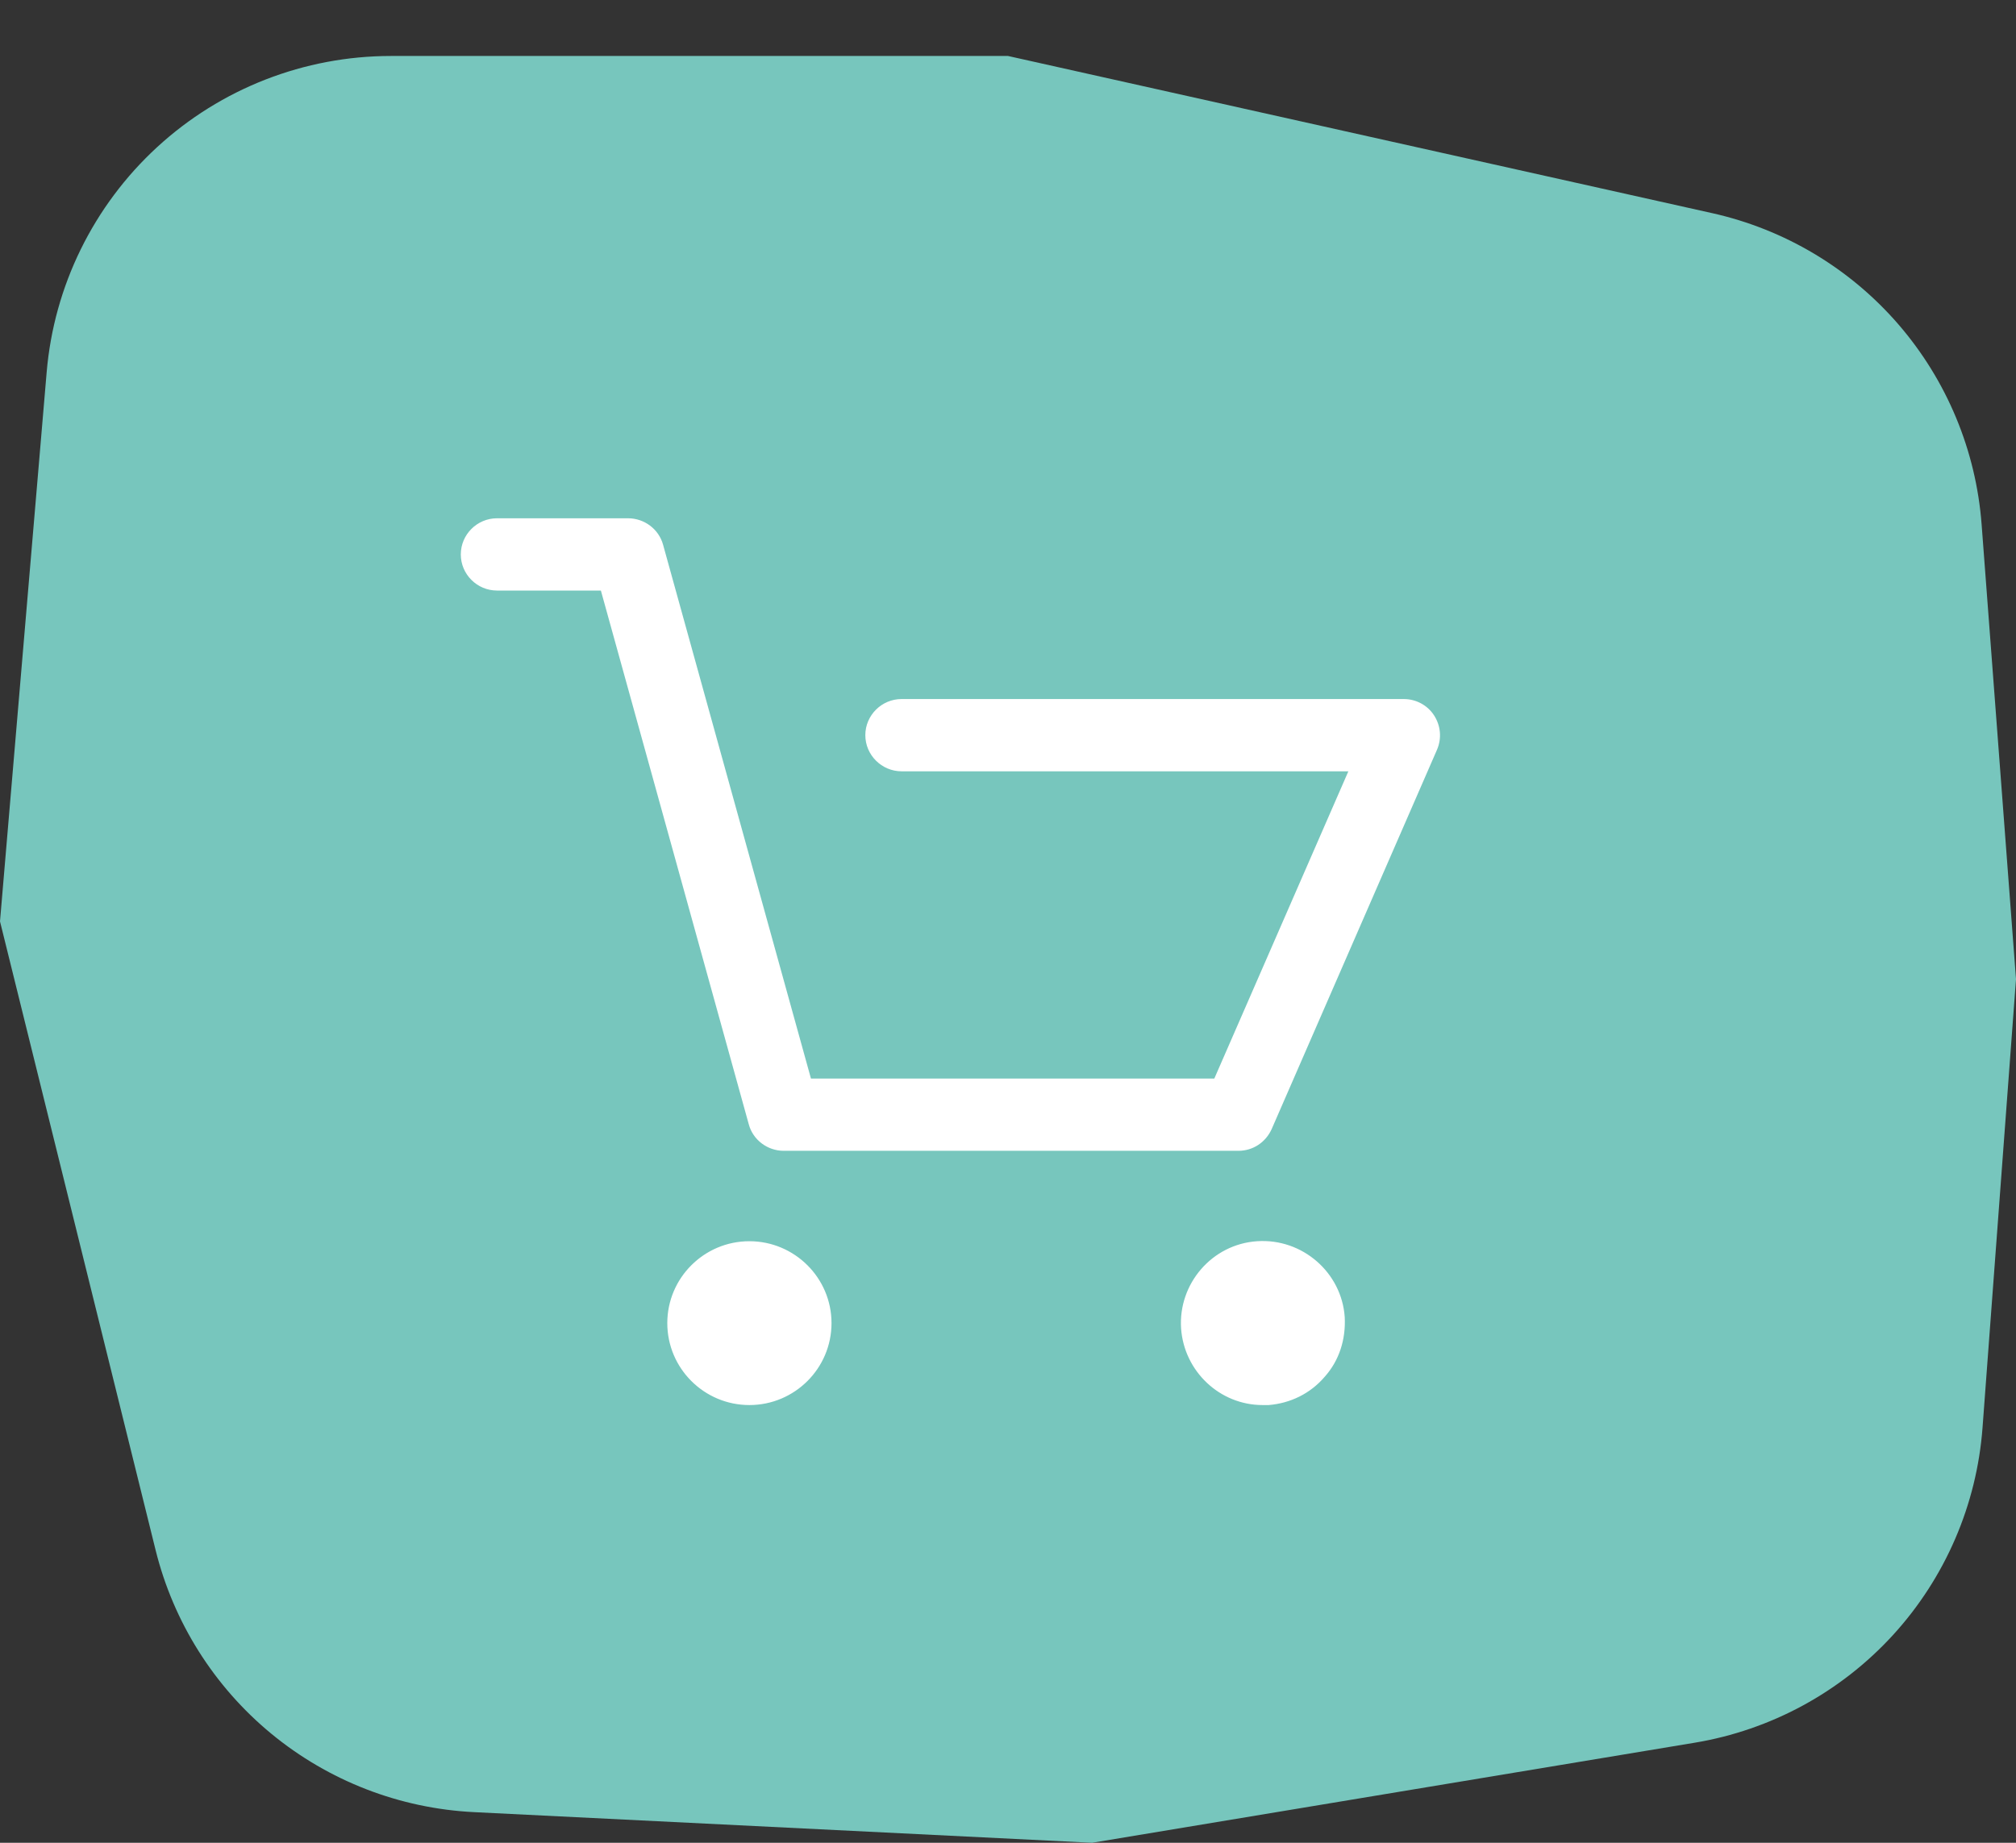
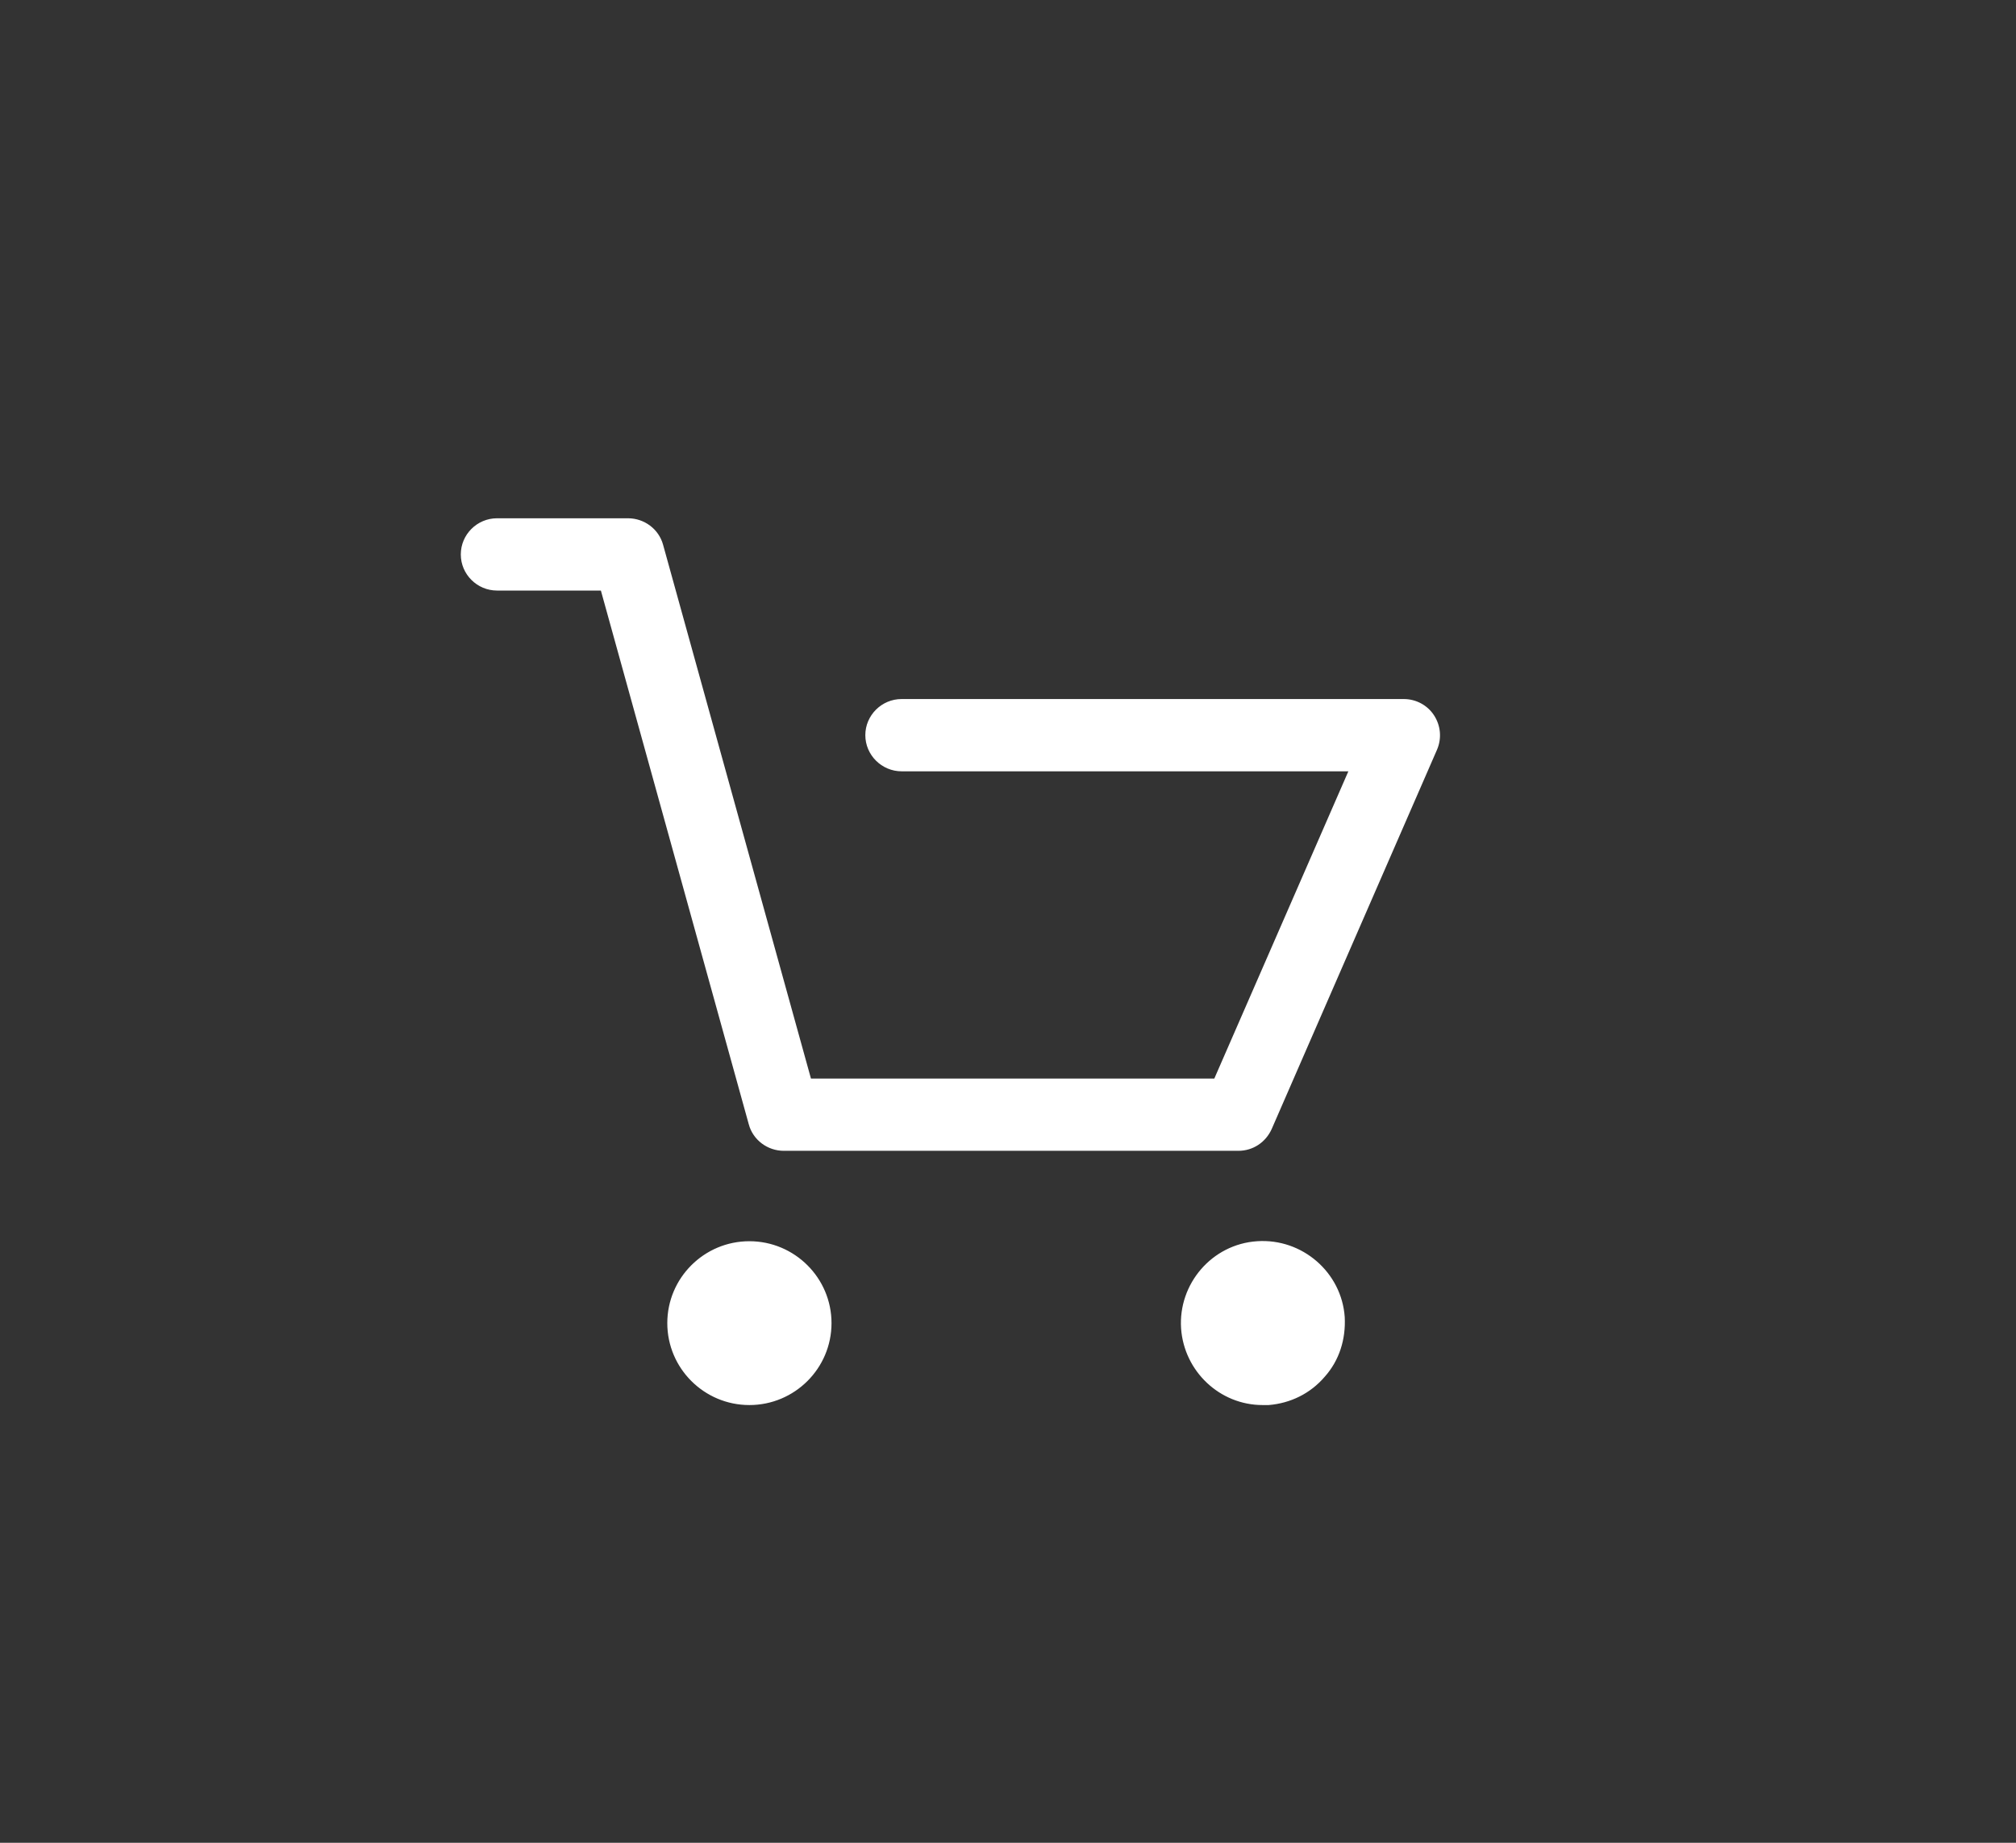
<svg xmlns="http://www.w3.org/2000/svg" width="35" height="32" viewBox="0 0 35 32" fill="none">
  <rect x="0" y="0" width="35" height="32" fill="#333333" stroke="none" />
-   <path fill-rule="evenodd" clip-rule="evenodd" d="M6.788 0.972H17.5L29.728 3.702C30.984 3.983 32.116 4.659 32.958 5.632C33.799 6.605 34.306 7.823 34.403 9.106L35 17.003L34.419 24.791C34.319 26.131 33.772 27.399 32.865 28.392C31.958 29.384 30.745 30.043 29.419 30.263L18.96 32L8.228 31.468C6.94 31.404 5.707 30.927 4.711 30.107C3.716 29.287 3.011 28.168 2.701 26.916L0 16L0.81 6.465C0.937 4.967 1.622 3.572 2.729 2.554C3.835 1.537 5.284 0.972 6.787 0.972H6.788Z" fill="#77C6BD" />
  <path d="M8.629 10.255H10.432L13 19.525C13.073 19.796 13.325 19.984 13.607 19.984H21.5C21.752 19.984 21.972 19.838 22.077 19.608L24.949 13.017C25.033 12.819 25.012 12.599 24.896 12.421C24.781 12.244 24.582 12.139 24.372 12.139H15.652C15.307 12.139 15.023 12.421 15.023 12.766C15.023 13.111 15.307 13.394 15.653 13.394H23.409L21.082 18.729H14.079L11.512 9.46C11.438 9.188 11.186 9 10.903 9H8.629C8.283 9 8 9.282 8 9.628C8 9.973 8.283 10.255 8.629 10.255ZM13.01 24.399C13.797 24.399 14.436 23.761 14.436 22.976C14.436 22.192 13.796 21.554 13.01 21.554C12.224 21.554 11.585 22.192 11.585 22.976C11.585 23.761 12.224 24.399 13.01 24.399V24.399ZM21.92 24.399H22.025C22.402 24.368 22.748 24.201 22.999 23.907C23.251 23.625 23.366 23.259 23.346 22.871C23.293 22.098 22.611 21.501 21.825 21.554C21.039 21.606 20.453 22.296 20.505 23.07C20.558 23.813 21.176 24.399 21.92 24.399V24.399Z" fill="white" />
</svg>